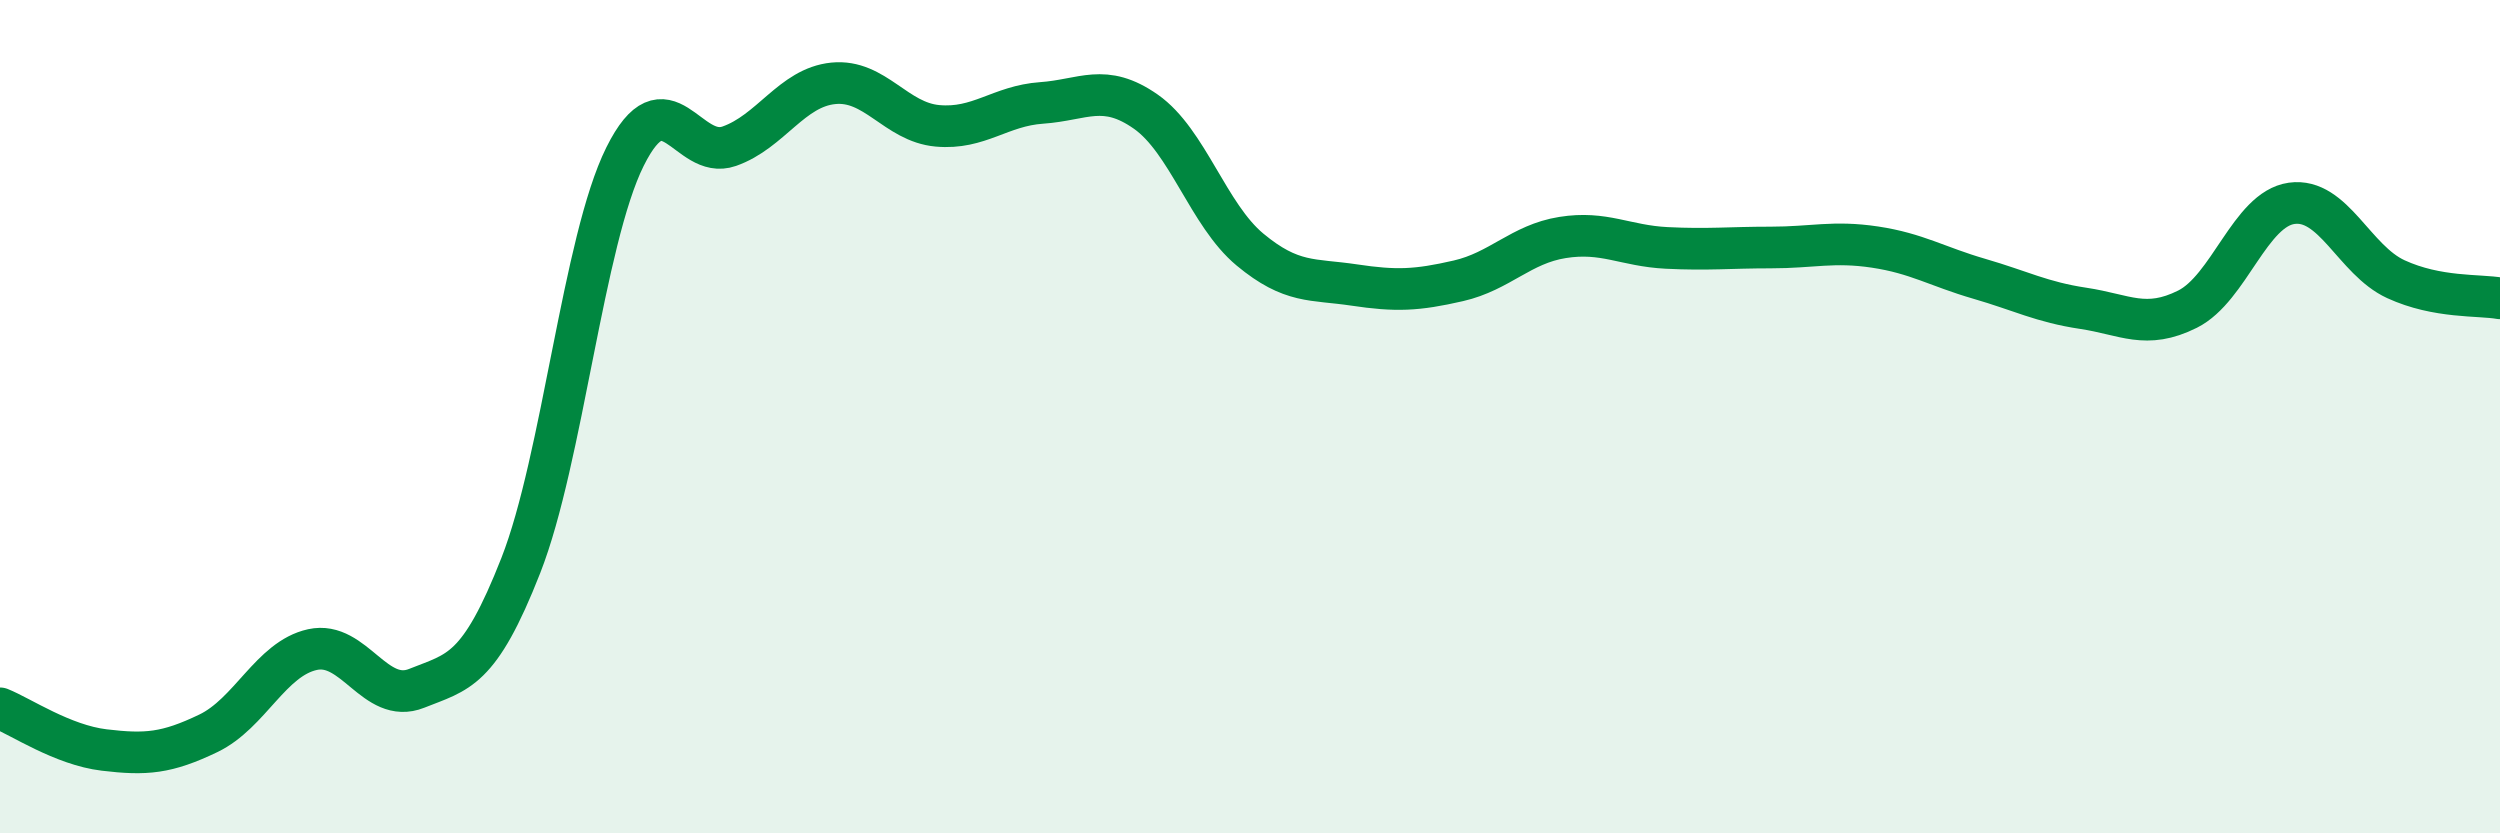
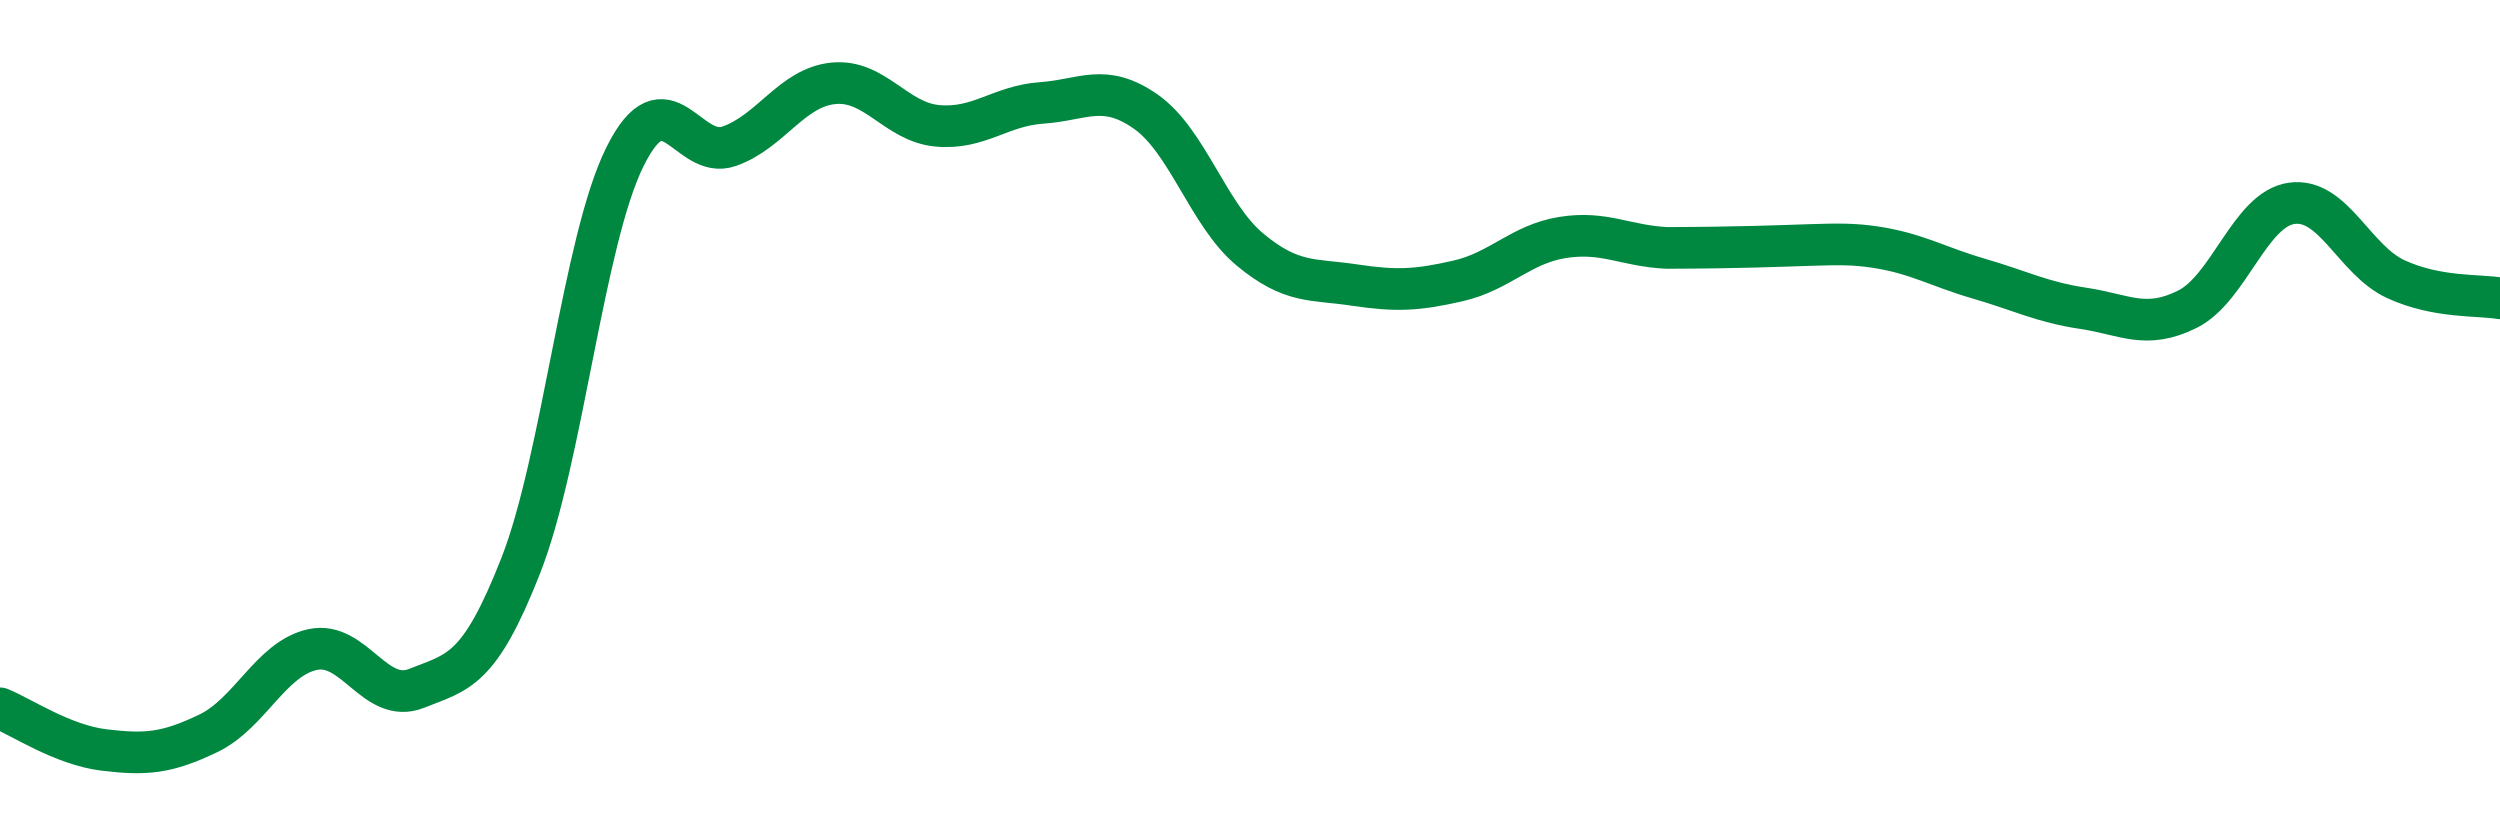
<svg xmlns="http://www.w3.org/2000/svg" width="60" height="20" viewBox="0 0 60 20">
-   <path d="M 0,17 C 0.5,17.2 1.5,17.88 2.5,18 C 3.5,18.12 4,18.08 5,17.6 C 6,17.12 6.5,15.81 7.5,15.59 C 8.5,15.37 9,16.92 10,16.52 C 11,16.12 11.5,16.12 12.5,13.57 C 13.5,11.02 14,5.77 15,3.76 C 16,1.75 16.5,3.86 17.5,3.51 C 18.5,3.16 19,2.1 20,2 C 21,1.9 21.5,2.93 22.5,3.02 C 23.5,3.11 24,2.54 25,2.47 C 26,2.4 26.5,1.98 27.5,2.68 C 28.5,3.38 29,5.16 30,5.99 C 31,6.82 31.5,6.69 32.5,6.84 C 33.5,6.99 34,6.97 35,6.74 C 36,6.51 36.5,5.86 37.5,5.7 C 38.5,5.54 39,5.9 40,5.95 C 41,6 41.5,5.94 42.5,5.94 C 43.5,5.94 44,5.78 45,5.93 C 46,6.08 46.5,6.4 47.5,6.69 C 48.5,6.98 49,7.25 50,7.4 C 51,7.55 51.5,7.92 52.5,7.42 C 53.5,6.92 54,5.02 55,4.88 C 56,4.74 56.5,6.24 57.5,6.7 C 58.5,7.16 59.5,7.07 60,7.16L60 20L0 20Z" fill="#008740" opacity="0.1" stroke-linecap="round" stroke-linejoin="round" />
-   <path d="M 0,17 C 0.5,17.2 1.5,17.88 2.5,18 C 3.5,18.12 4,18.08 5,17.6 C 6,17.12 6.5,15.81 7.5,15.59 C 8.5,15.37 9,16.92 10,16.52 C 11,16.12 11.5,16.12 12.5,13.57 C 13.5,11.02 14,5.77 15,3.76 C 16,1.75 16.5,3.86 17.5,3.51 C 18.5,3.16 19,2.1 20,2 C 21,1.9 21.5,2.93 22.5,3.02 C 23.5,3.11 24,2.54 25,2.47 C 26,2.4 26.5,1.98 27.5,2.68 C 28.5,3.38 29,5.16 30,5.99 C 31,6.82 31.5,6.69 32.5,6.84 C 33.5,6.99 34,6.97 35,6.74 C 36,6.51 36.5,5.86 37.5,5.7 C 38.5,5.54 39,5.9 40,5.95 C 41,6 41.5,5.94 42.5,5.94 C 43.5,5.94 44,5.78 45,5.93 C 46,6.08 46.5,6.4 47.5,6.69 C 48.5,6.98 49,7.25 50,7.4 C 51,7.55 51.5,7.92 52.5,7.42 C 53.5,6.92 54,5.02 55,4.88 C 56,4.74 56.5,6.24 57.5,6.7 C 58.5,7.16 59.5,7.07 60,7.16" stroke="#008740" stroke-width="1" fill="none" stroke-linecap="round" stroke-linejoin="round" />
+   <path d="M 0,17 C 0.5,17.2 1.5,17.88 2.5,18 C 3.5,18.12 4,18.08 5,17.6 C 6,17.12 6.5,15.81 7.5,15.59 C 8.5,15.37 9,16.92 10,16.52 C 11,16.12 11.5,16.12 12.5,13.57 C 13.5,11.02 14,5.77 15,3.76 C 16,1.75 16.5,3.86 17.5,3.51 C 18.5,3.16 19,2.1 20,2 C 21,1.9 21.5,2.93 22.5,3.02 C 23.5,3.11 24,2.54 25,2.47 C 26,2.4 26.5,1.98 27.5,2.68 C 28.5,3.38 29,5.16 30,5.99 C 31,6.82 31.5,6.69 32.5,6.84 C 33.5,6.99 34,6.97 35,6.74 C 36,6.51 36.5,5.86 37.5,5.7 C 38.5,5.54 39,5.9 40,5.95 C 43.5,5.94 44,5.78 45,5.93 C 46,6.08 46.5,6.4 47.5,6.69 C 48.5,6.98 49,7.25 50,7.4 C 51,7.55 51.5,7.92 52.5,7.42 C 53.5,6.92 54,5.02 55,4.88 C 56,4.74 56.5,6.24 57.5,6.7 C 58.5,7.16 59.5,7.07 60,7.16" stroke="#008740" stroke-width="1" fill="none" stroke-linecap="round" stroke-linejoin="round" />
</svg>